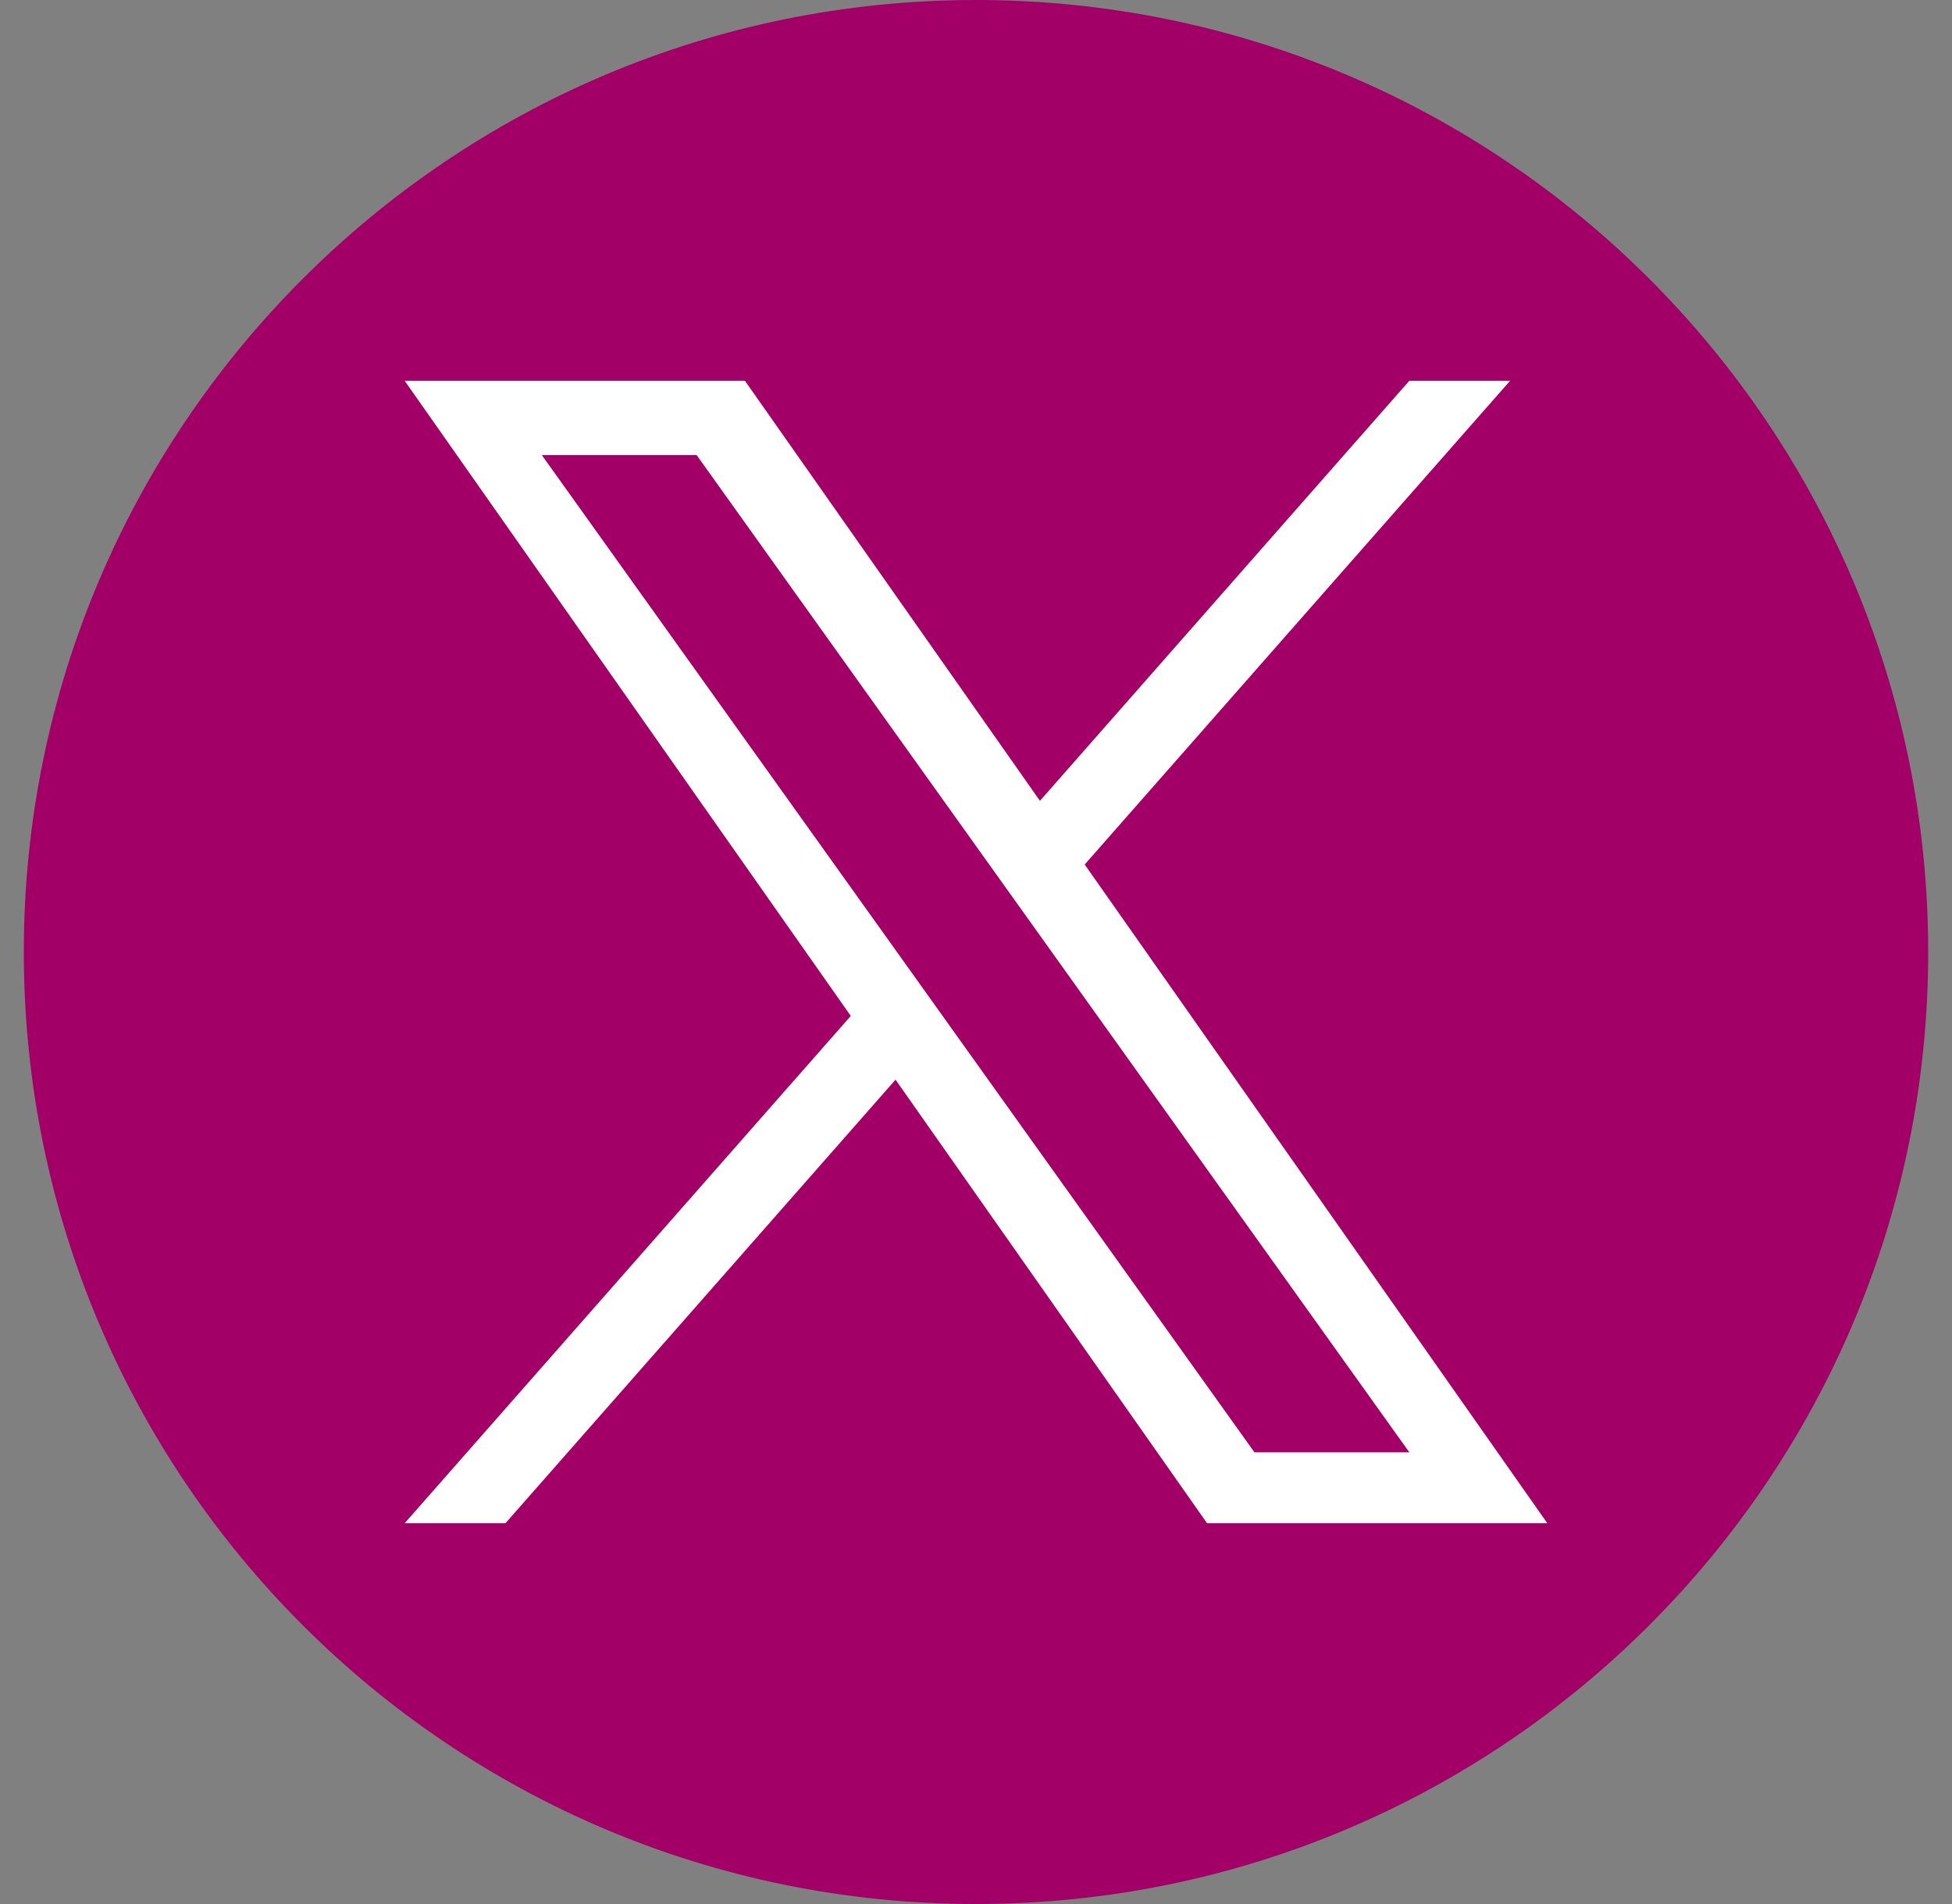
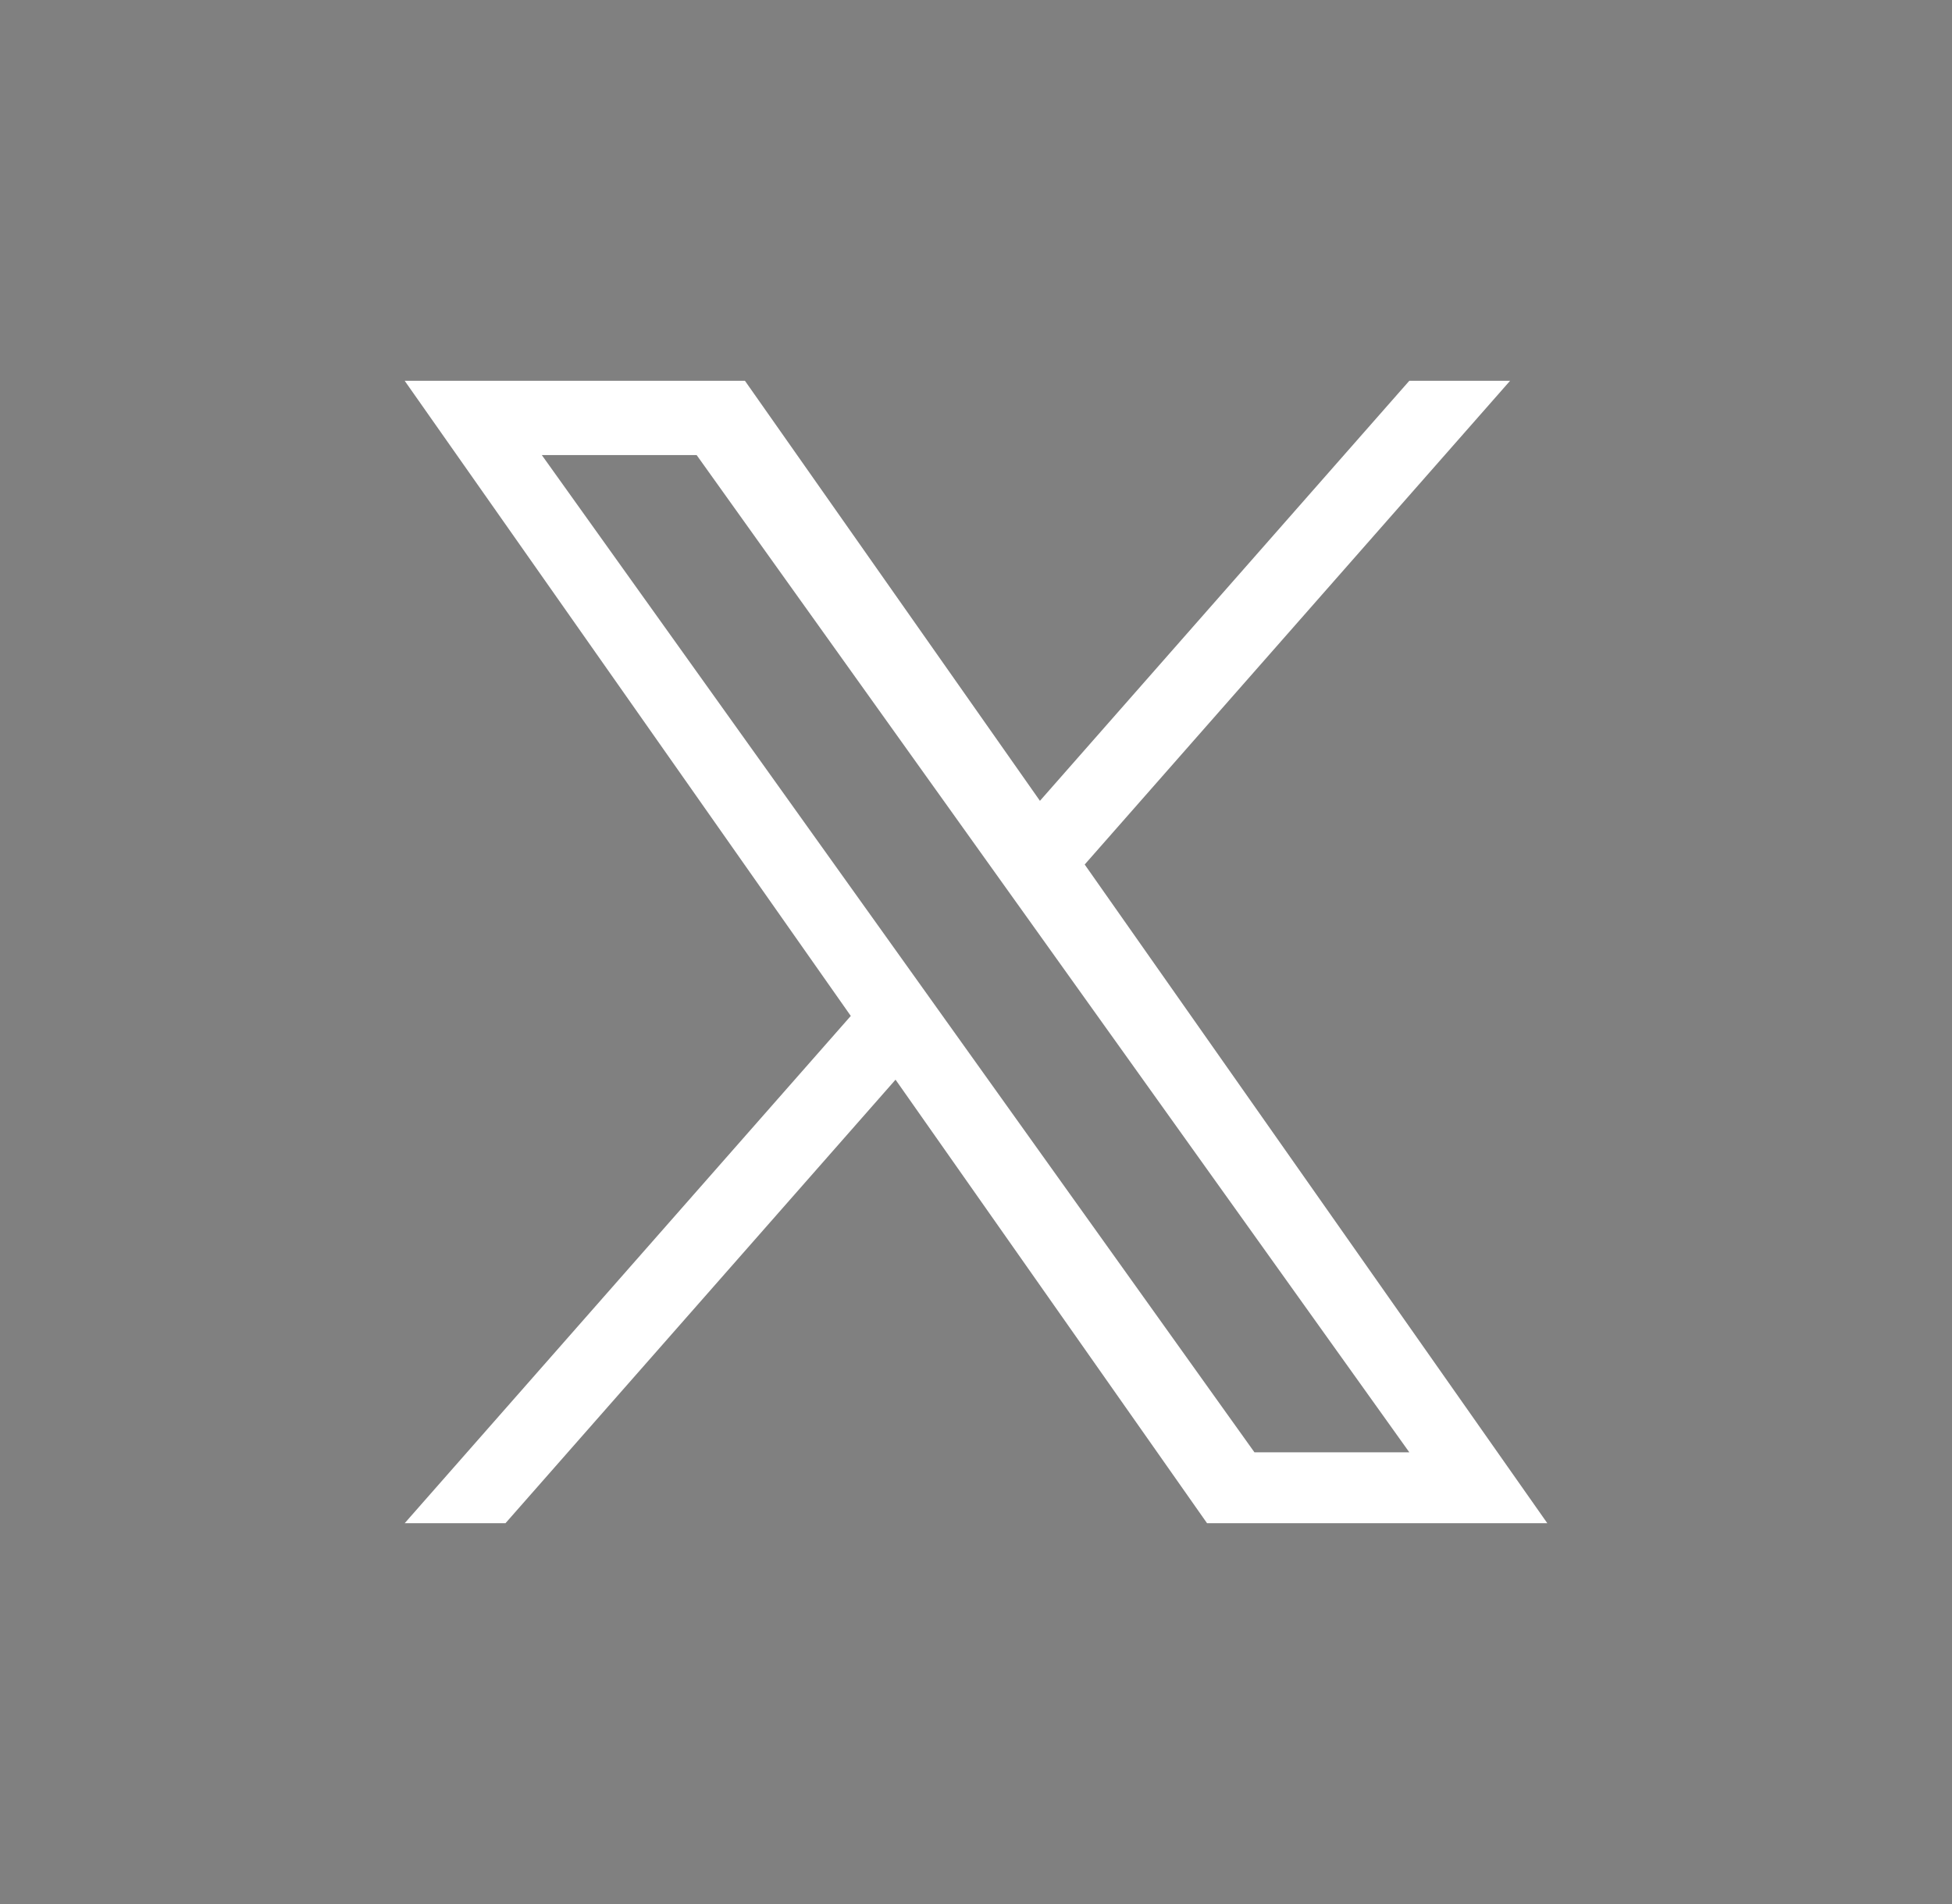
<svg xmlns="http://www.w3.org/2000/svg" width="41" height="40" viewBox="0 0 41 40" fill="none">
  <rect x="0" y="0" width="41" height="40" fill="#808080" stroke="none" />
-   <path d="M0.5 20C0.5 8.954 9.454 0 20.5 0C31.546 0 40.5 8.954 40.5 20C40.5 31.046 31.546 40 20.5 40C9.454 40 0.5 31.046 0.5 20Z" fill="#A20067" />
  <path d="M22.783 18.162L31.718 8H29.601L21.843 16.824L15.647 8H8.5L17.87 21.343L8.5 32H10.617L18.81 22.682L25.353 32H32.5L22.783 18.162ZM19.883 21.461L18.934 20.132L11.38 9.56H14.632L20.728 18.092L21.678 19.421L29.602 30.511H26.349L19.883 21.461Z" fill="white" />
</svg>